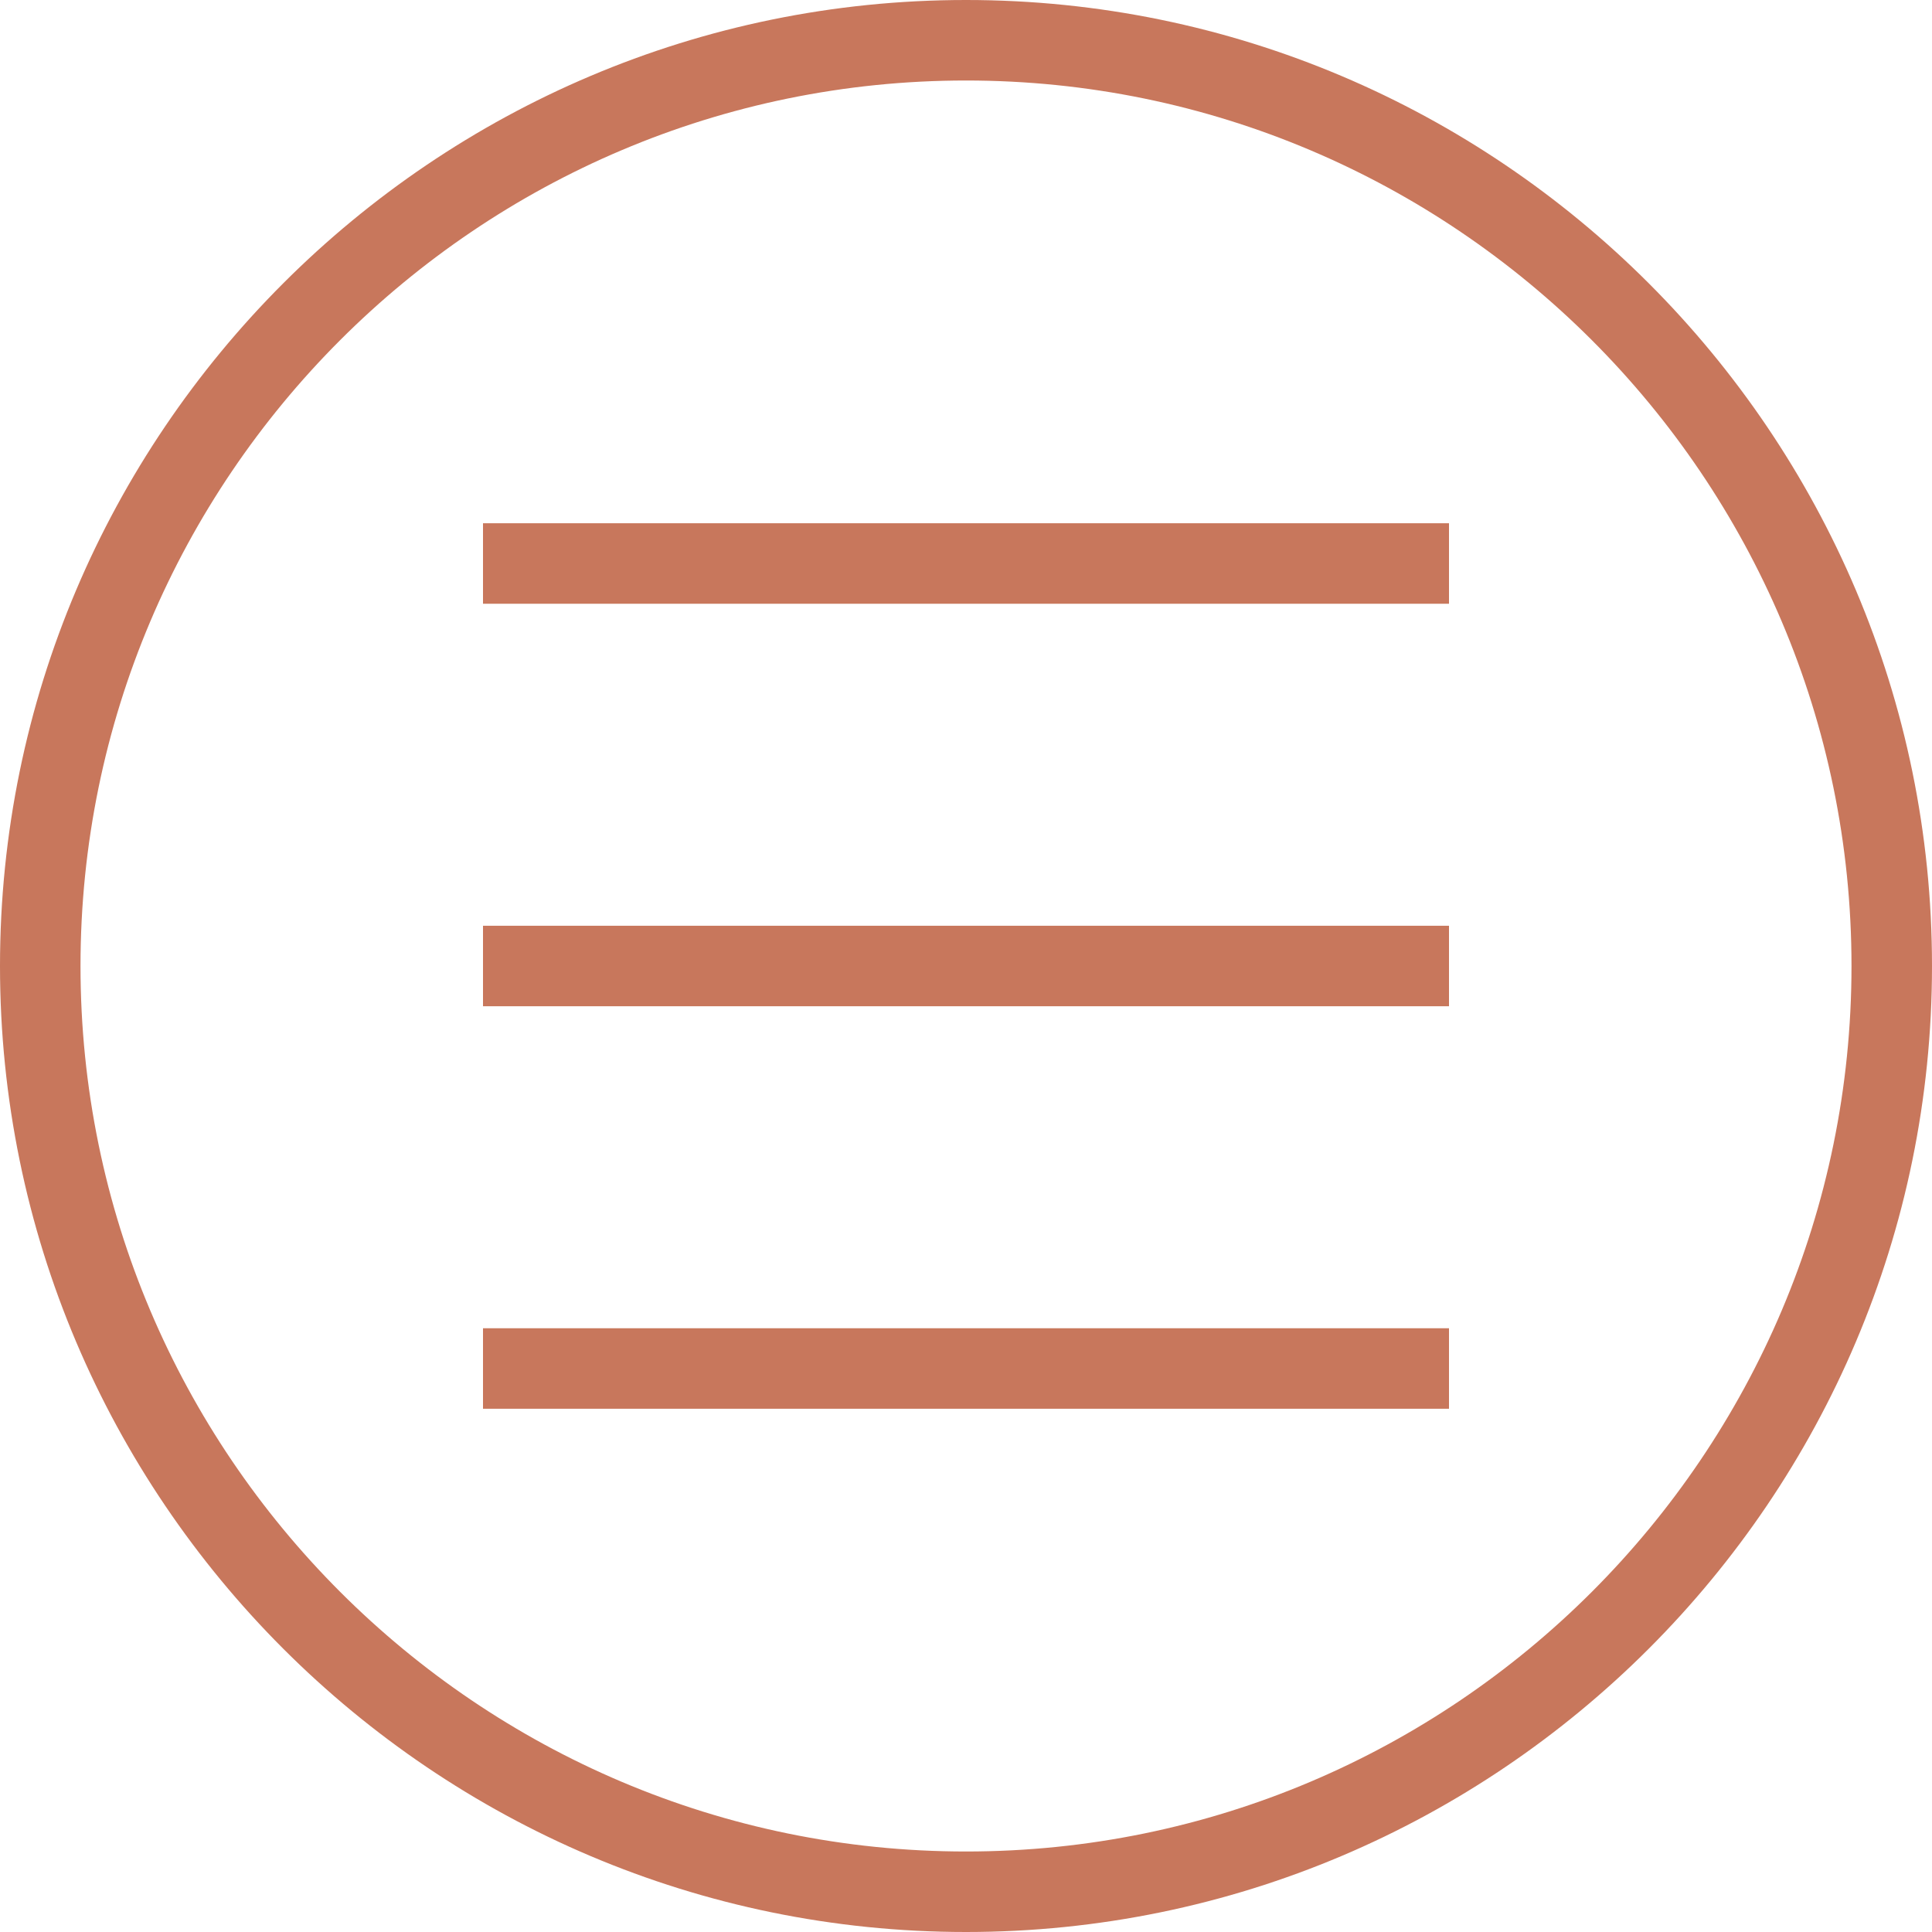
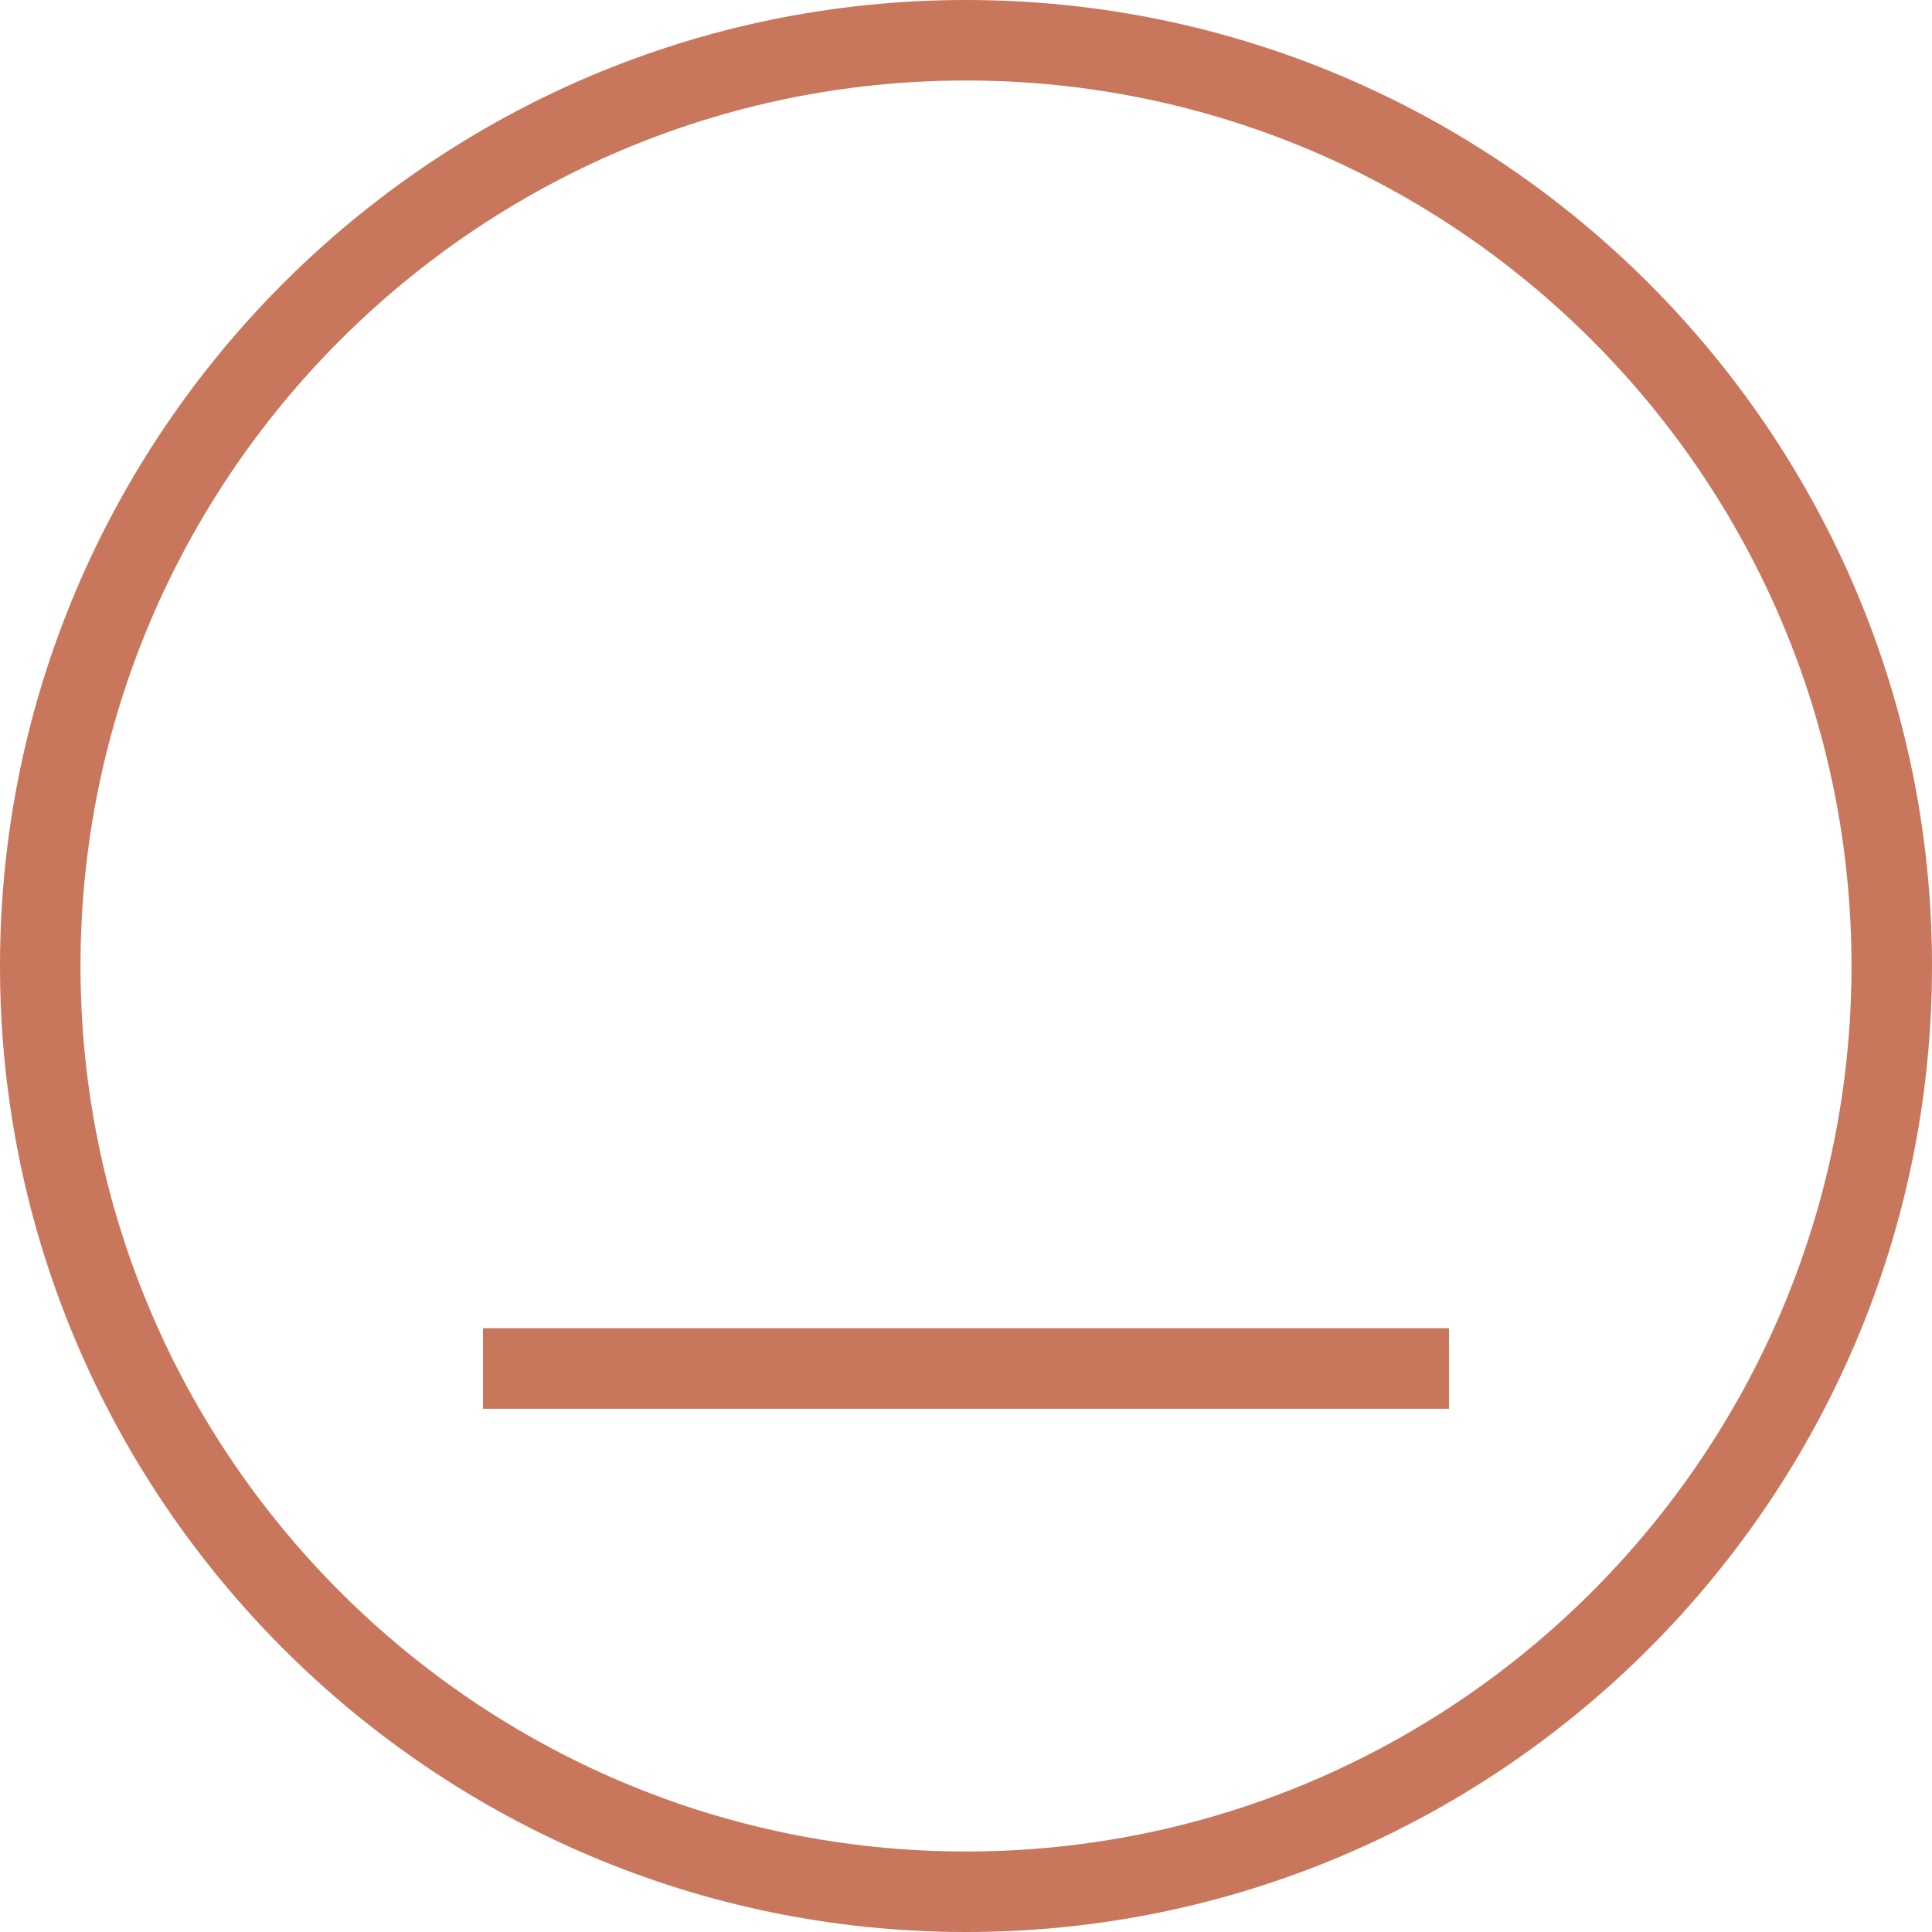
<svg xmlns="http://www.w3.org/2000/svg" width="48" height="48" viewBox="0 0 48 48" fill="none">
  <path d="M24 0C10.767 0 0 10.767 0 24C0 37.233 10.767 48 24 48C37.233 48 48 37.233 48 24C48 10.767 37.233 0 24 0ZM24 46C11.869 46 2 36.131 2 24C2 11.869 11.869 2 24 2C36.131 2 46 11.869 46 24C46 36.131 36.131 46 24 46Z" fill="#C8775C" />
-   <path d="M36 13H12V15H36V13Z" fill="#C8775C" />
-   <path d="M36 23H12V25H36V23Z" fill="#C8775C" />
  <path d="M36 33H12V35H36V33Z" fill="#C8775C" />
</svg>